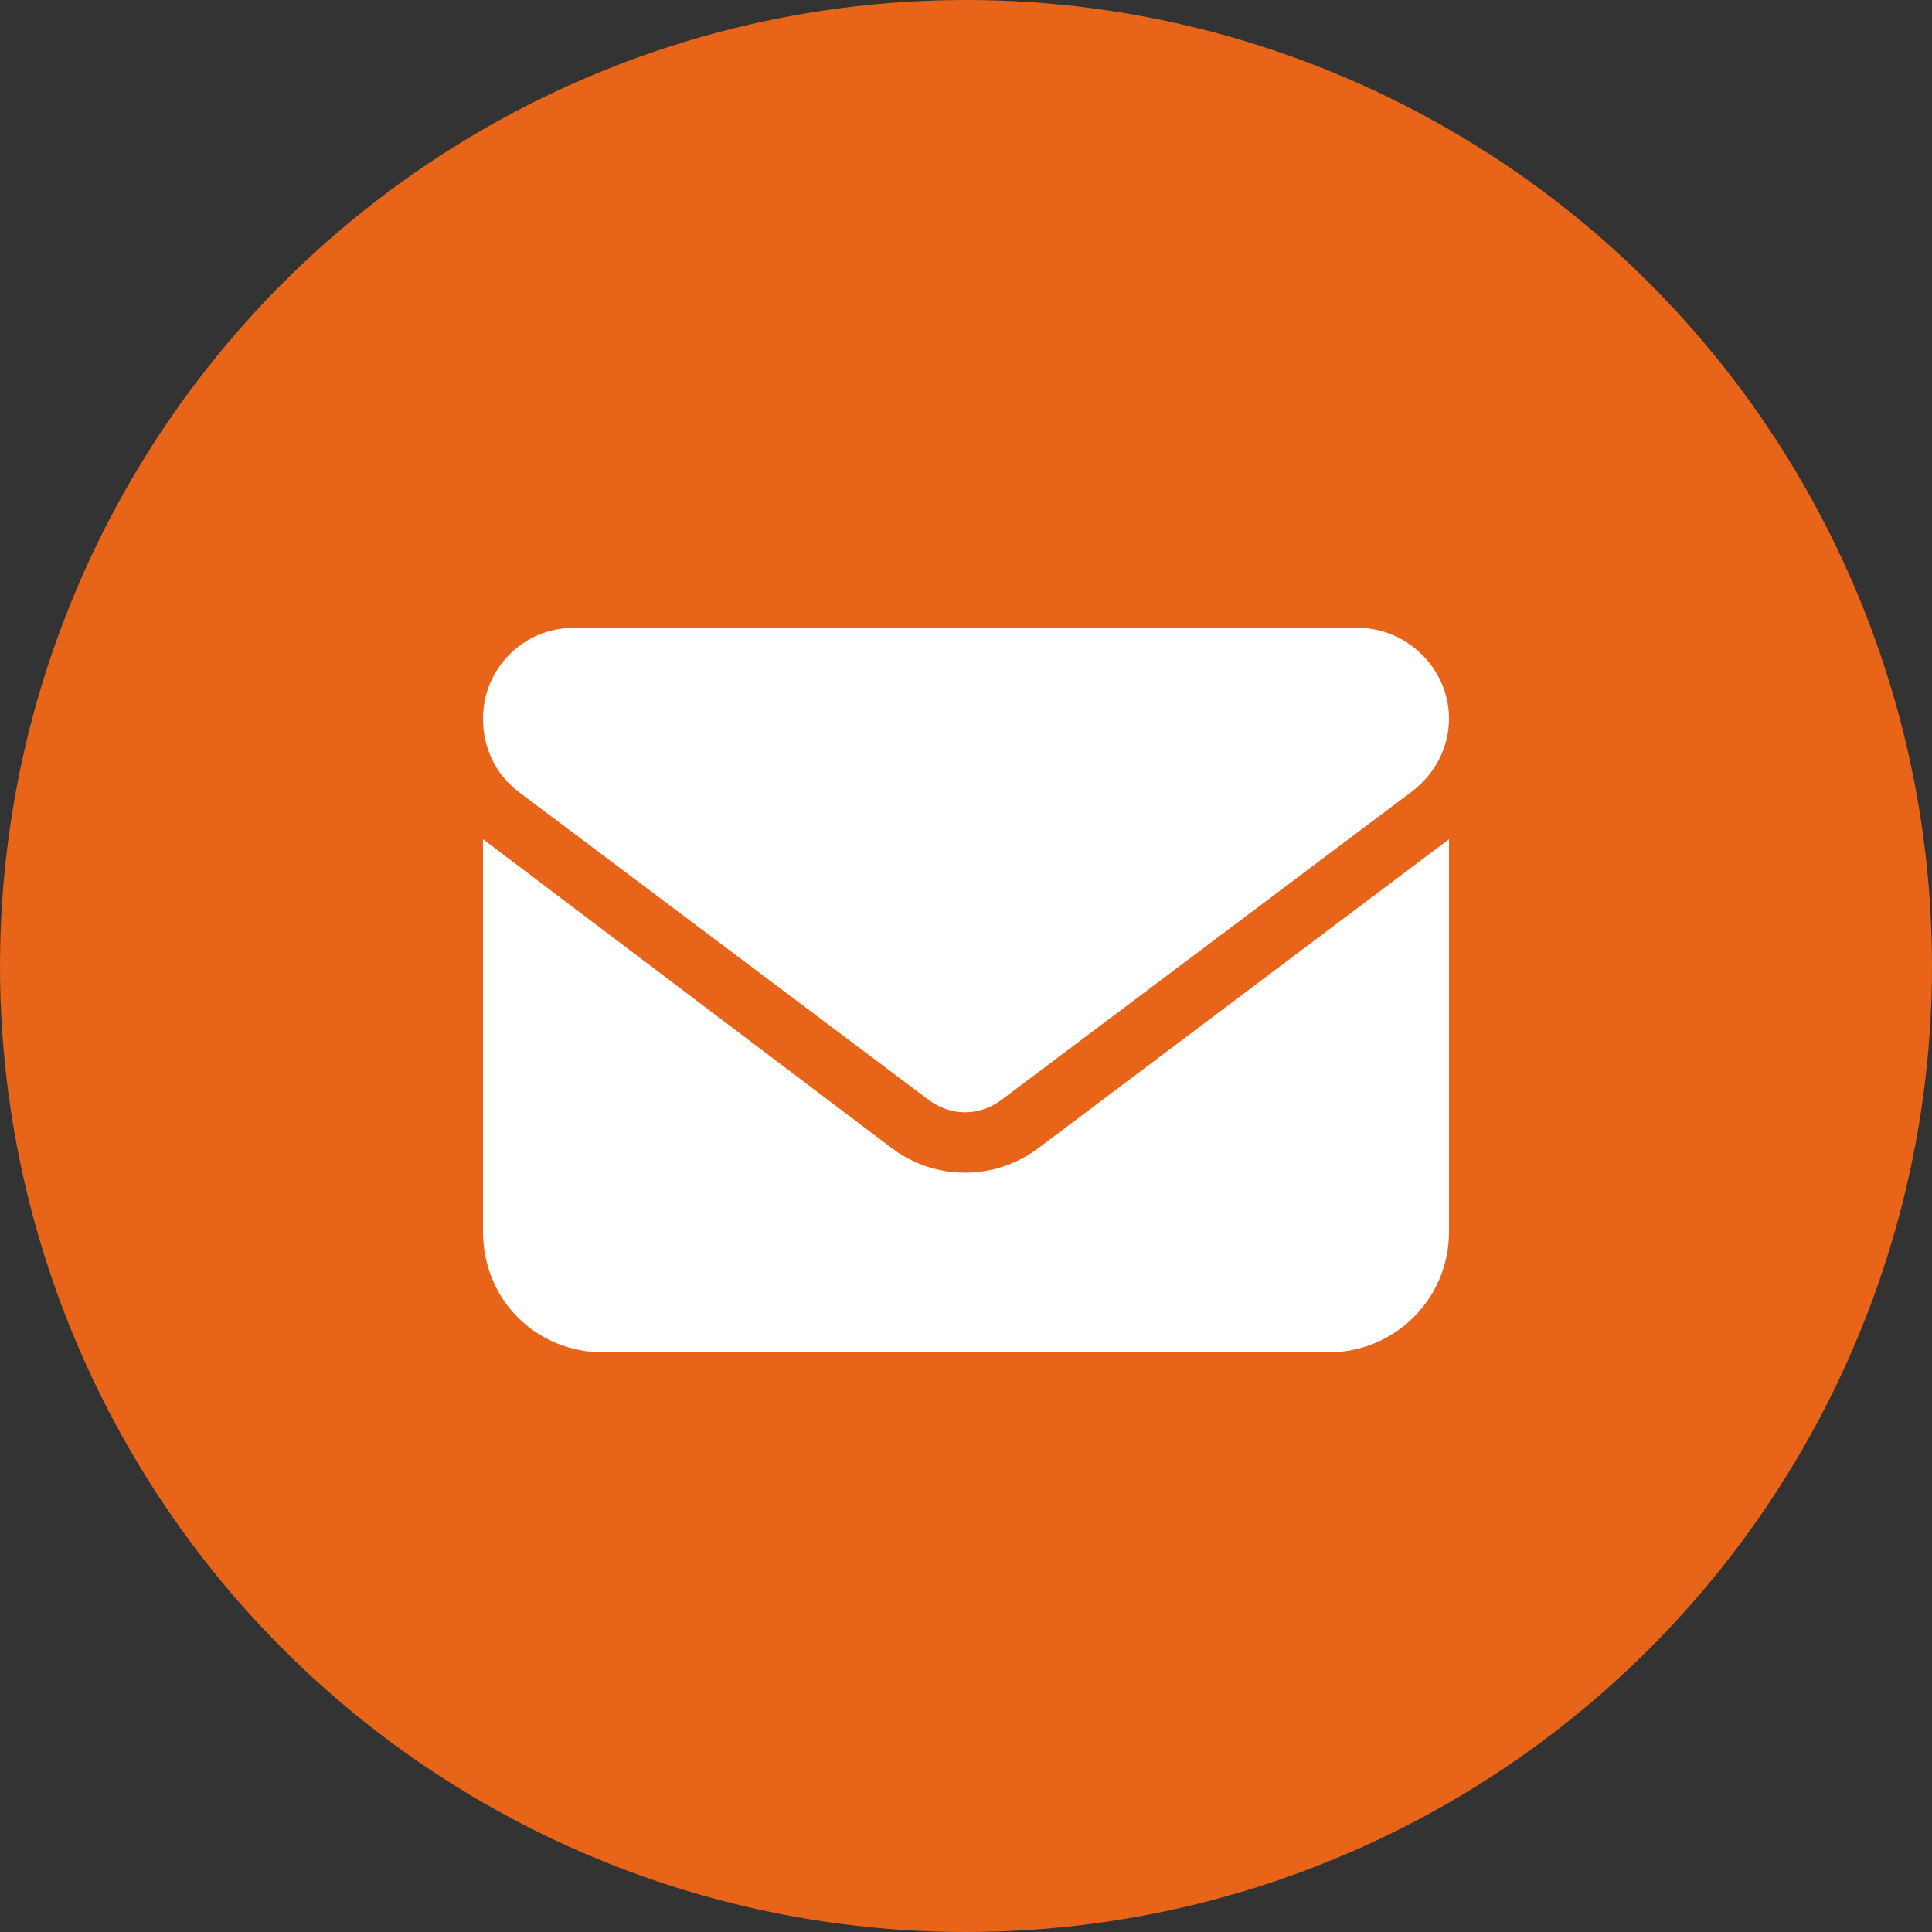
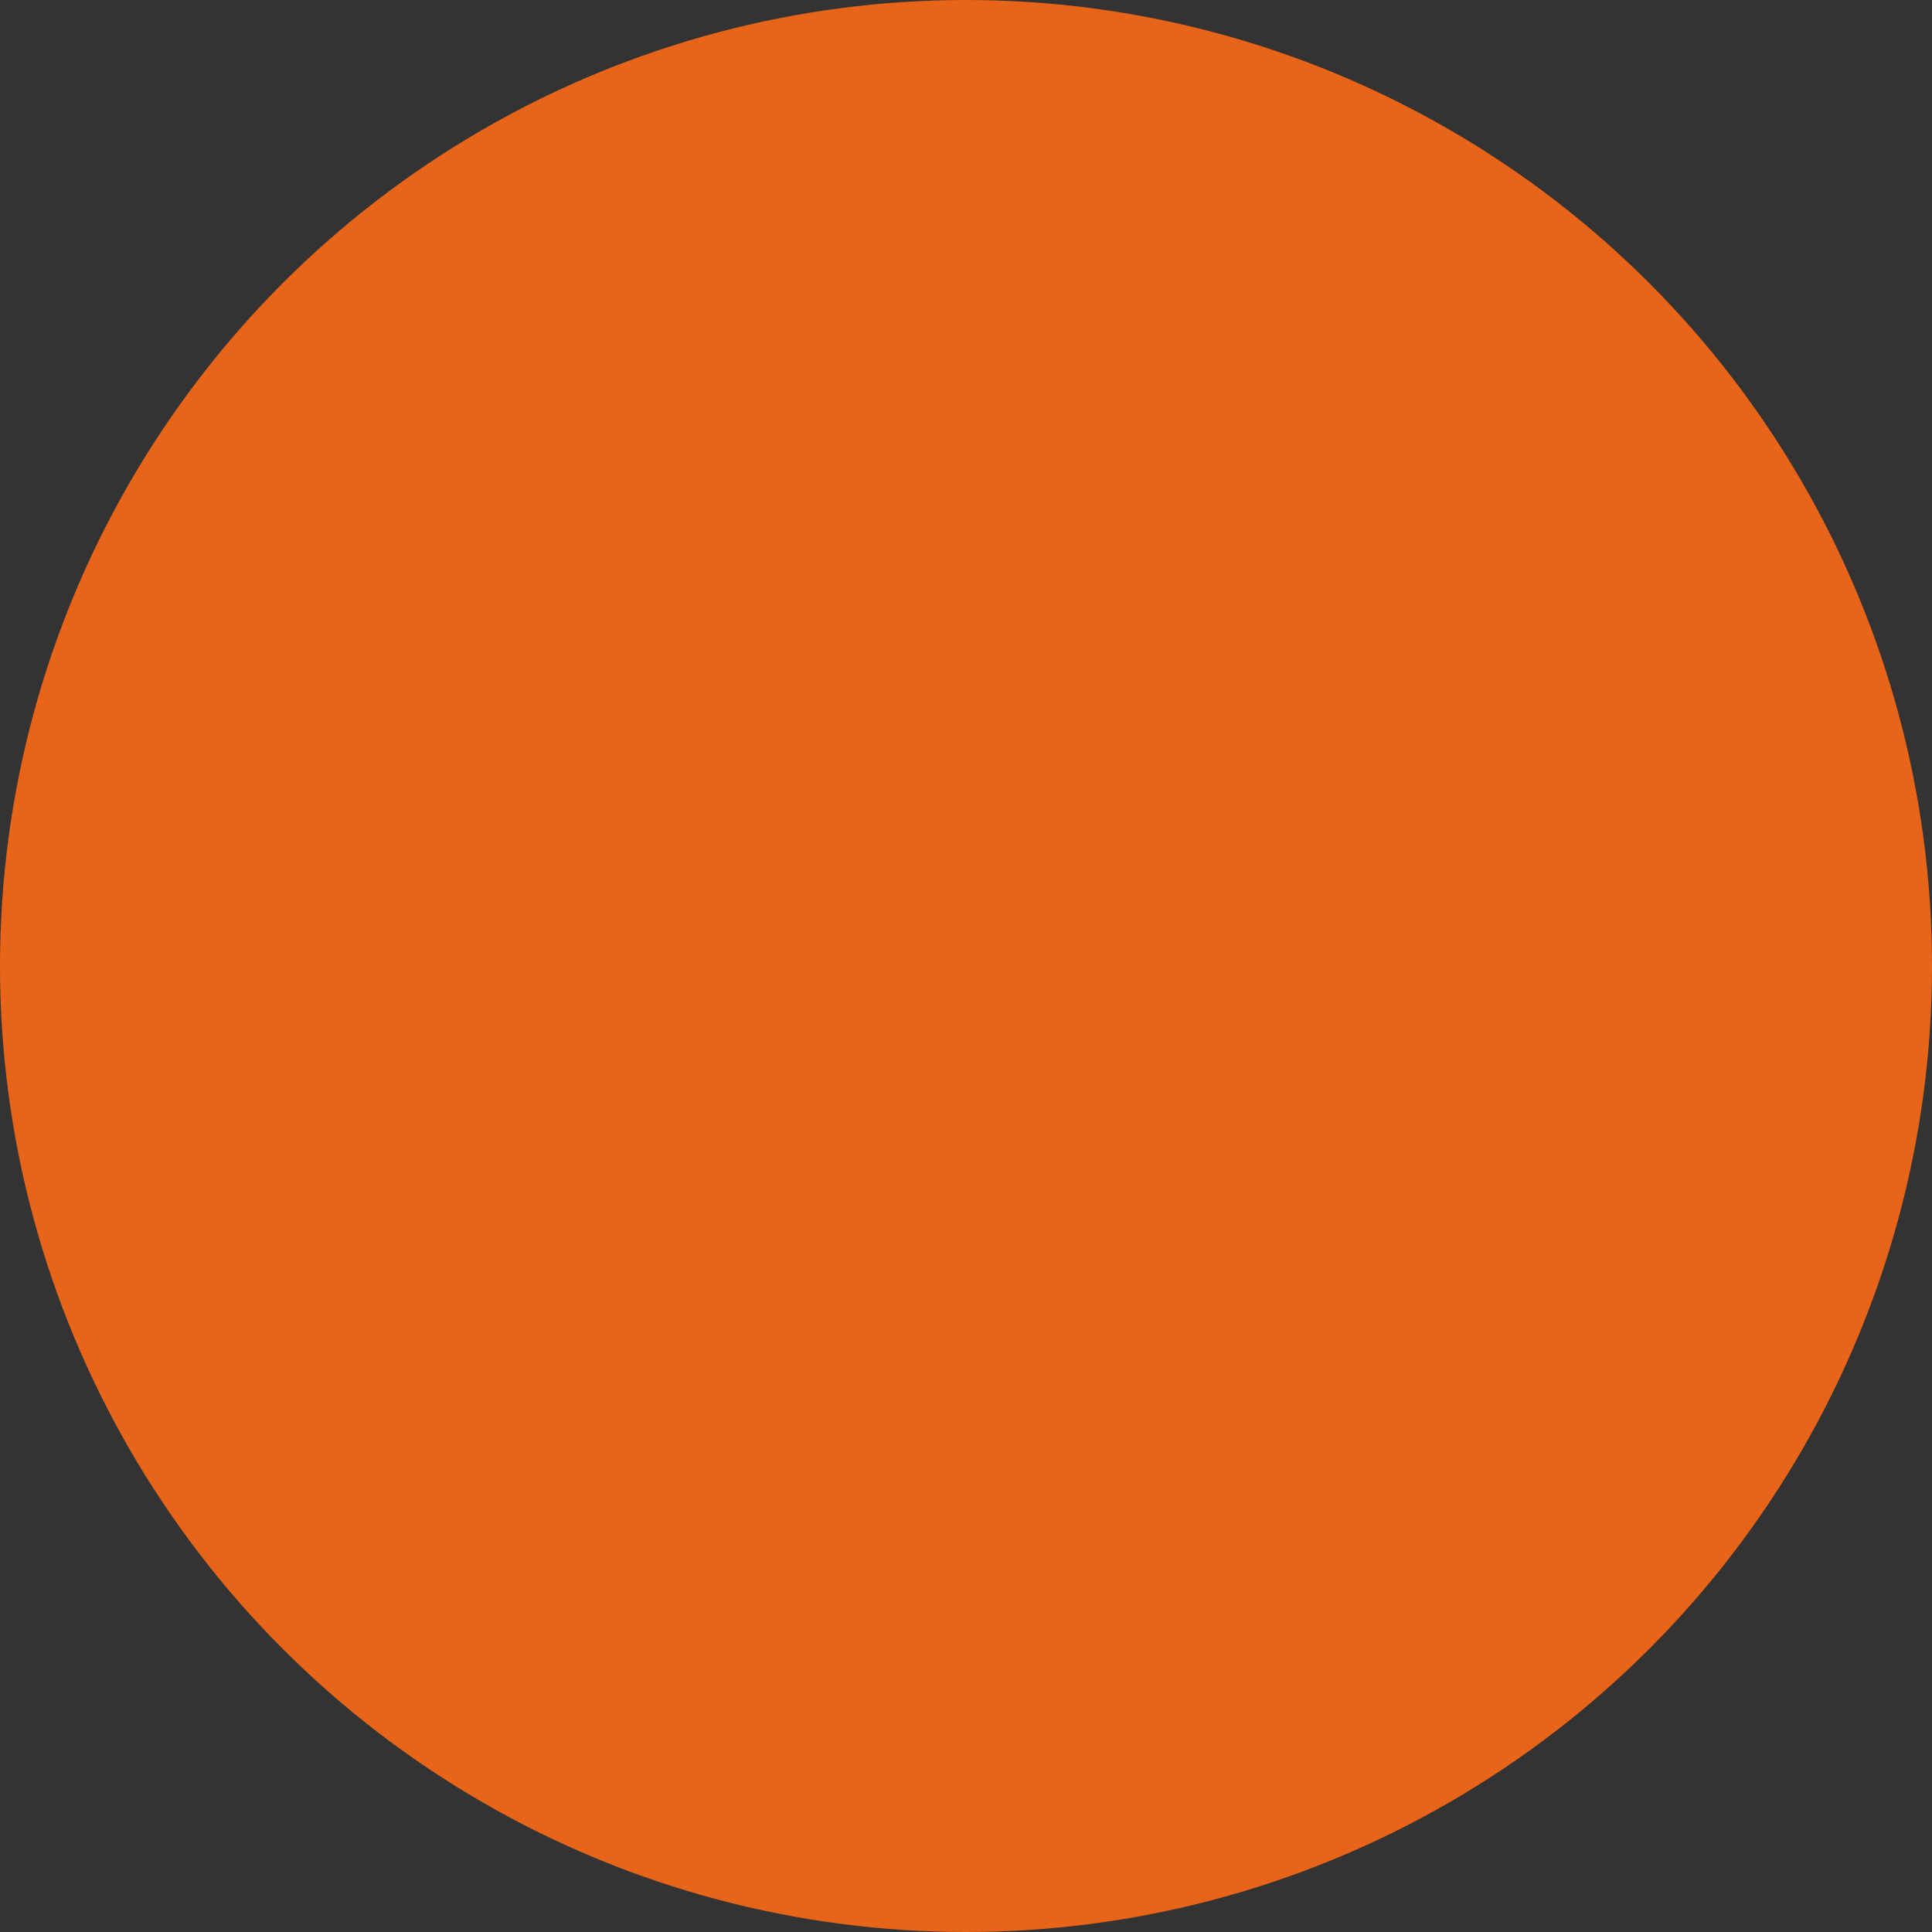
<svg xmlns="http://www.w3.org/2000/svg" width="40" height="40" viewBox="0 0 40 40" fill="none">
  <rect x="0" y="0" width="40" height="40" fill="#333333" stroke="none" />
  <circle cx="20" cy="20" r="20" fill="#E76419" />
-   <path d="M28.125 13C29.141 13 30 13.859 30 14.875C30 15.5 29.688 16.047 29.219 16.398L20.742 22.766C20.273 23.117 19.688 23.117 19.219 22.766L10.742 16.398C10.273 16.047 10 15.5 10 14.875C10 13.859 10.82 13 11.875 13H28.125ZM18.477 23.781C19.375 24.445 20.586 24.445 21.484 23.781L30 17.375V25.5C30 26.906 28.867 28 27.5 28H12.5C11.094 28 10 26.906 10 25.5V17.375L18.477 23.781Z" fill="white" />
</svg>